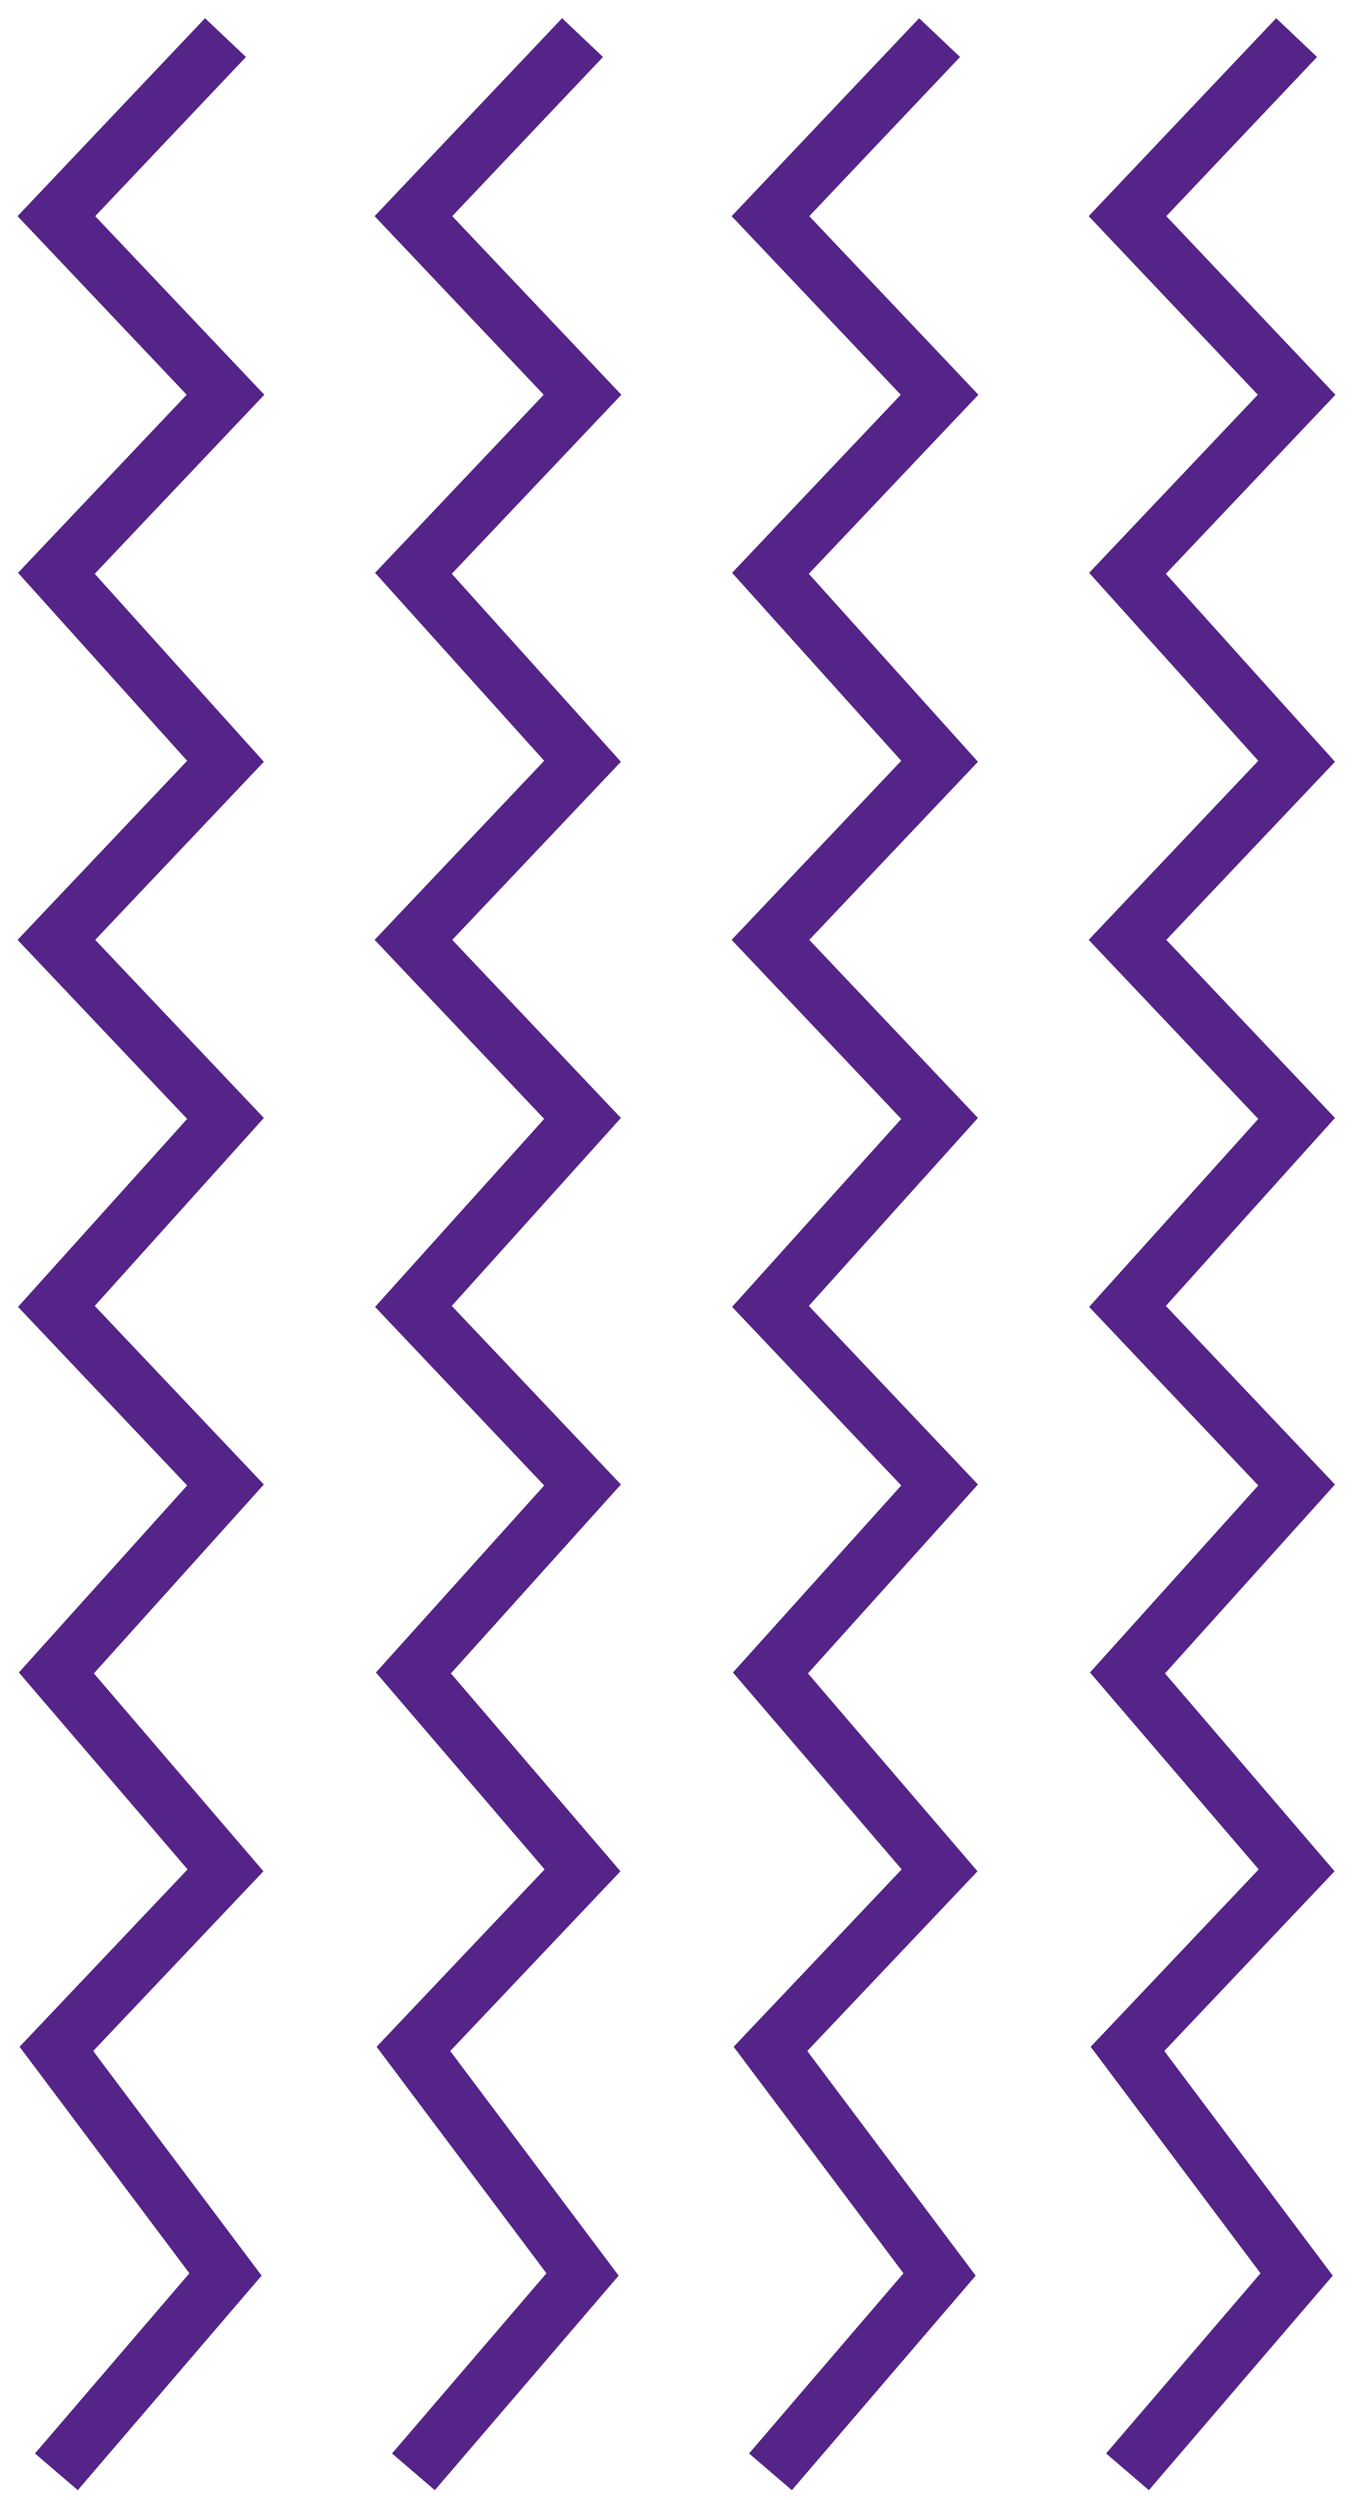
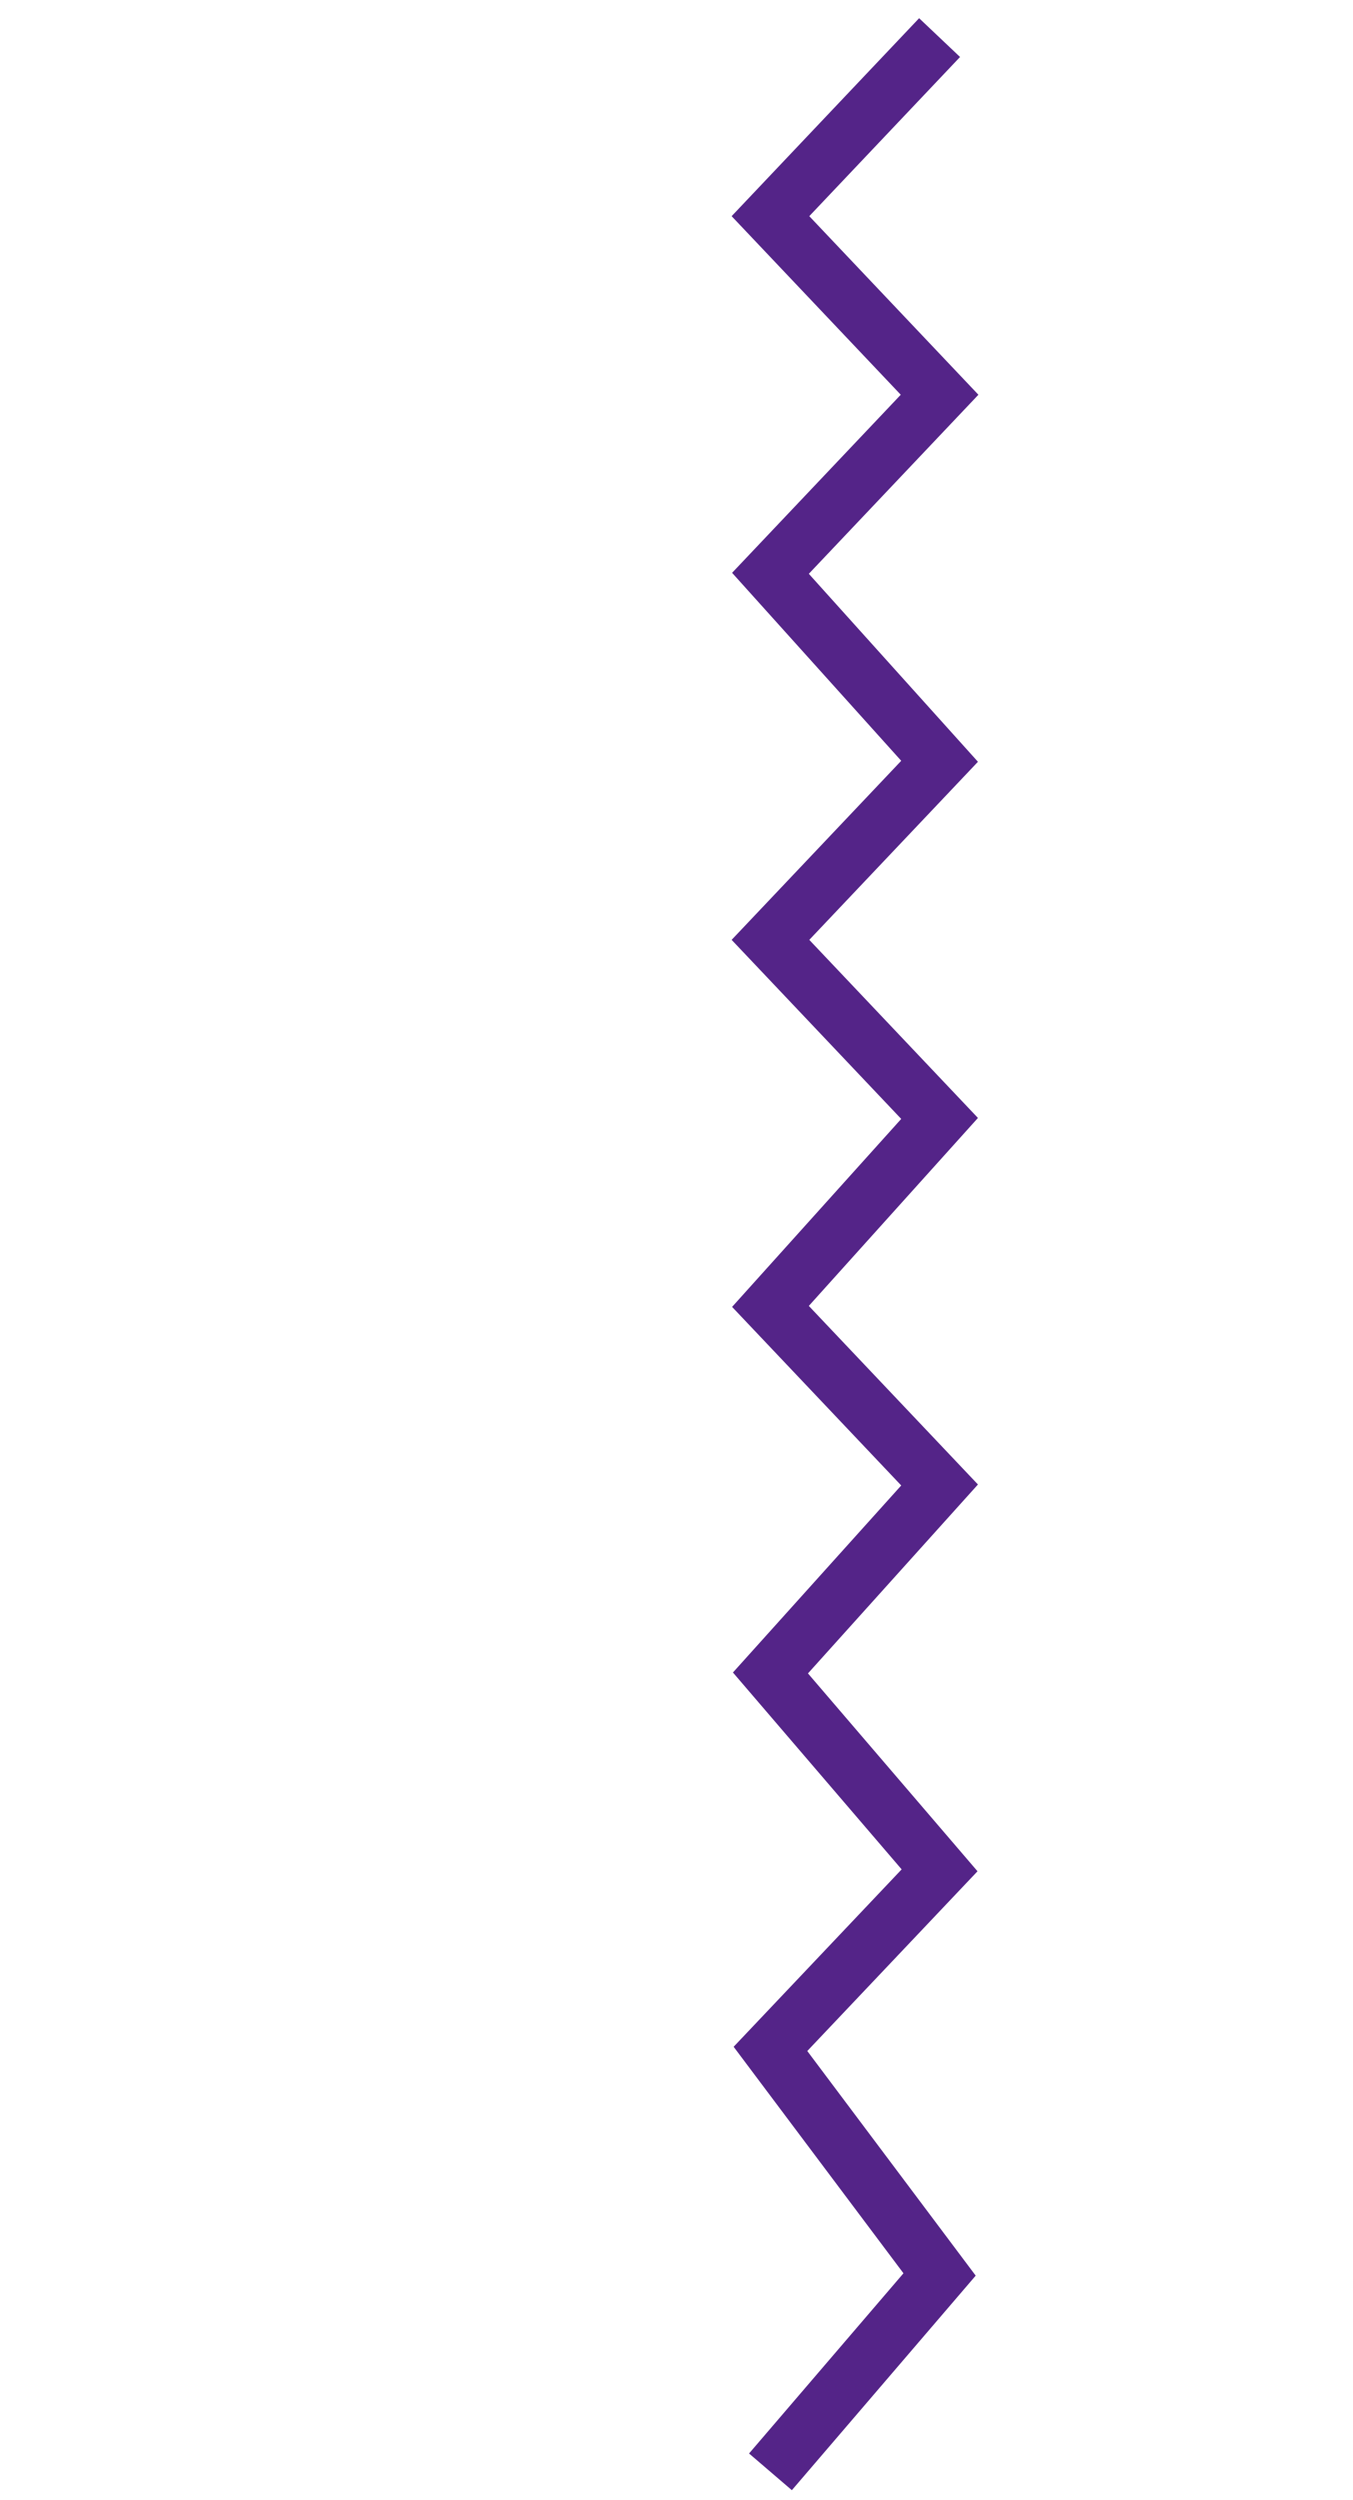
<svg xmlns="http://www.w3.org/2000/svg" width="72" height="133" viewBox="0 0 72 133" fill="none">
-   <path d="M69 2L60 11.5L69 21L60 30.5L69 40.5L60 50L69 59.5L60 69.5L69 79L60 89L69 99.5L60 109L69 121L60 131.5" stroke="#542488" stroke-width="3" />
  <path d="M50 2L41 11.5L50 21L41 30.5L50 40.5L41 50L50 59.5L41 69.5L50 79L41 89L50 99.5L41 109L50 121L41 131.5" stroke="#542488" stroke-width="3" />
-   <path d="M31 2L22 11.5L31 21L22 30.5L31 40.5L22 50L31 59.5L22 69.5L31 79L22 89L31 99.5L22 109L31 121L22 131.5" stroke="#542488" stroke-width="3" />
-   <path d="M12 2L3 11.5L12 21L3 30.5L12 40.5L3 50L12 59.5L3 69.5L12 79L3 89L12 99.5L3 109L12 121L3 131.5" stroke="#542488" stroke-width="3" />
</svg>